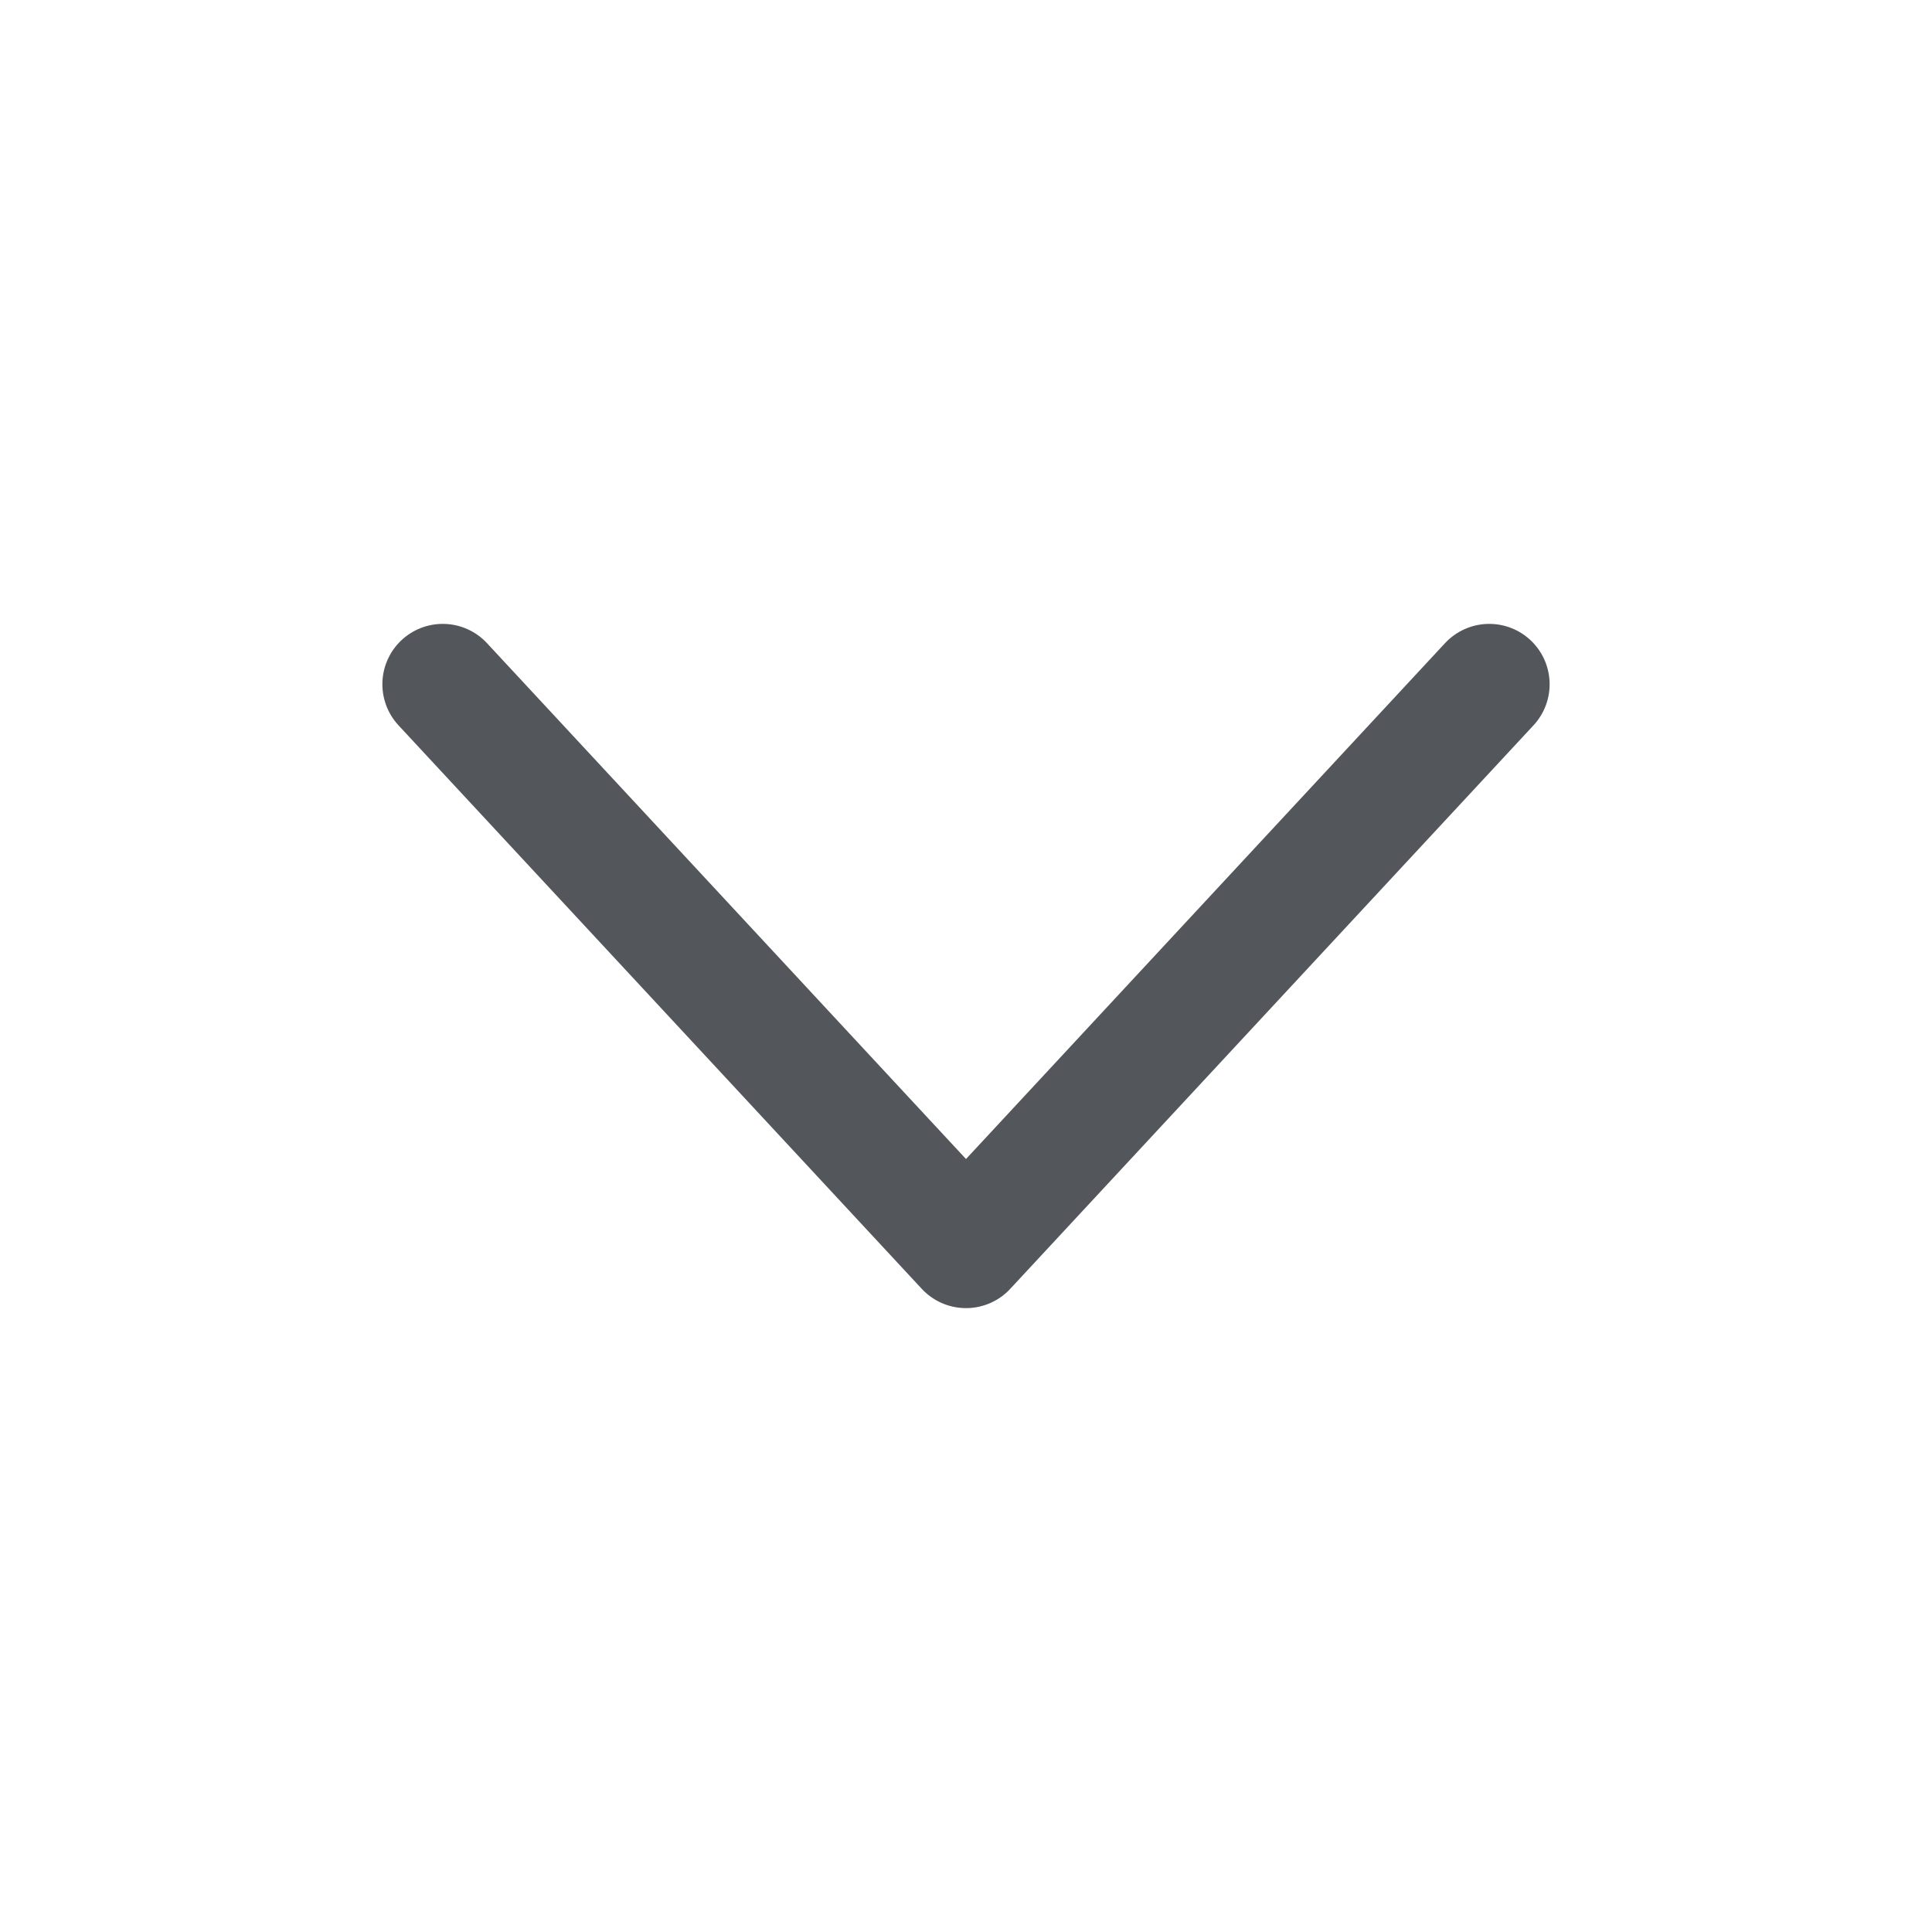
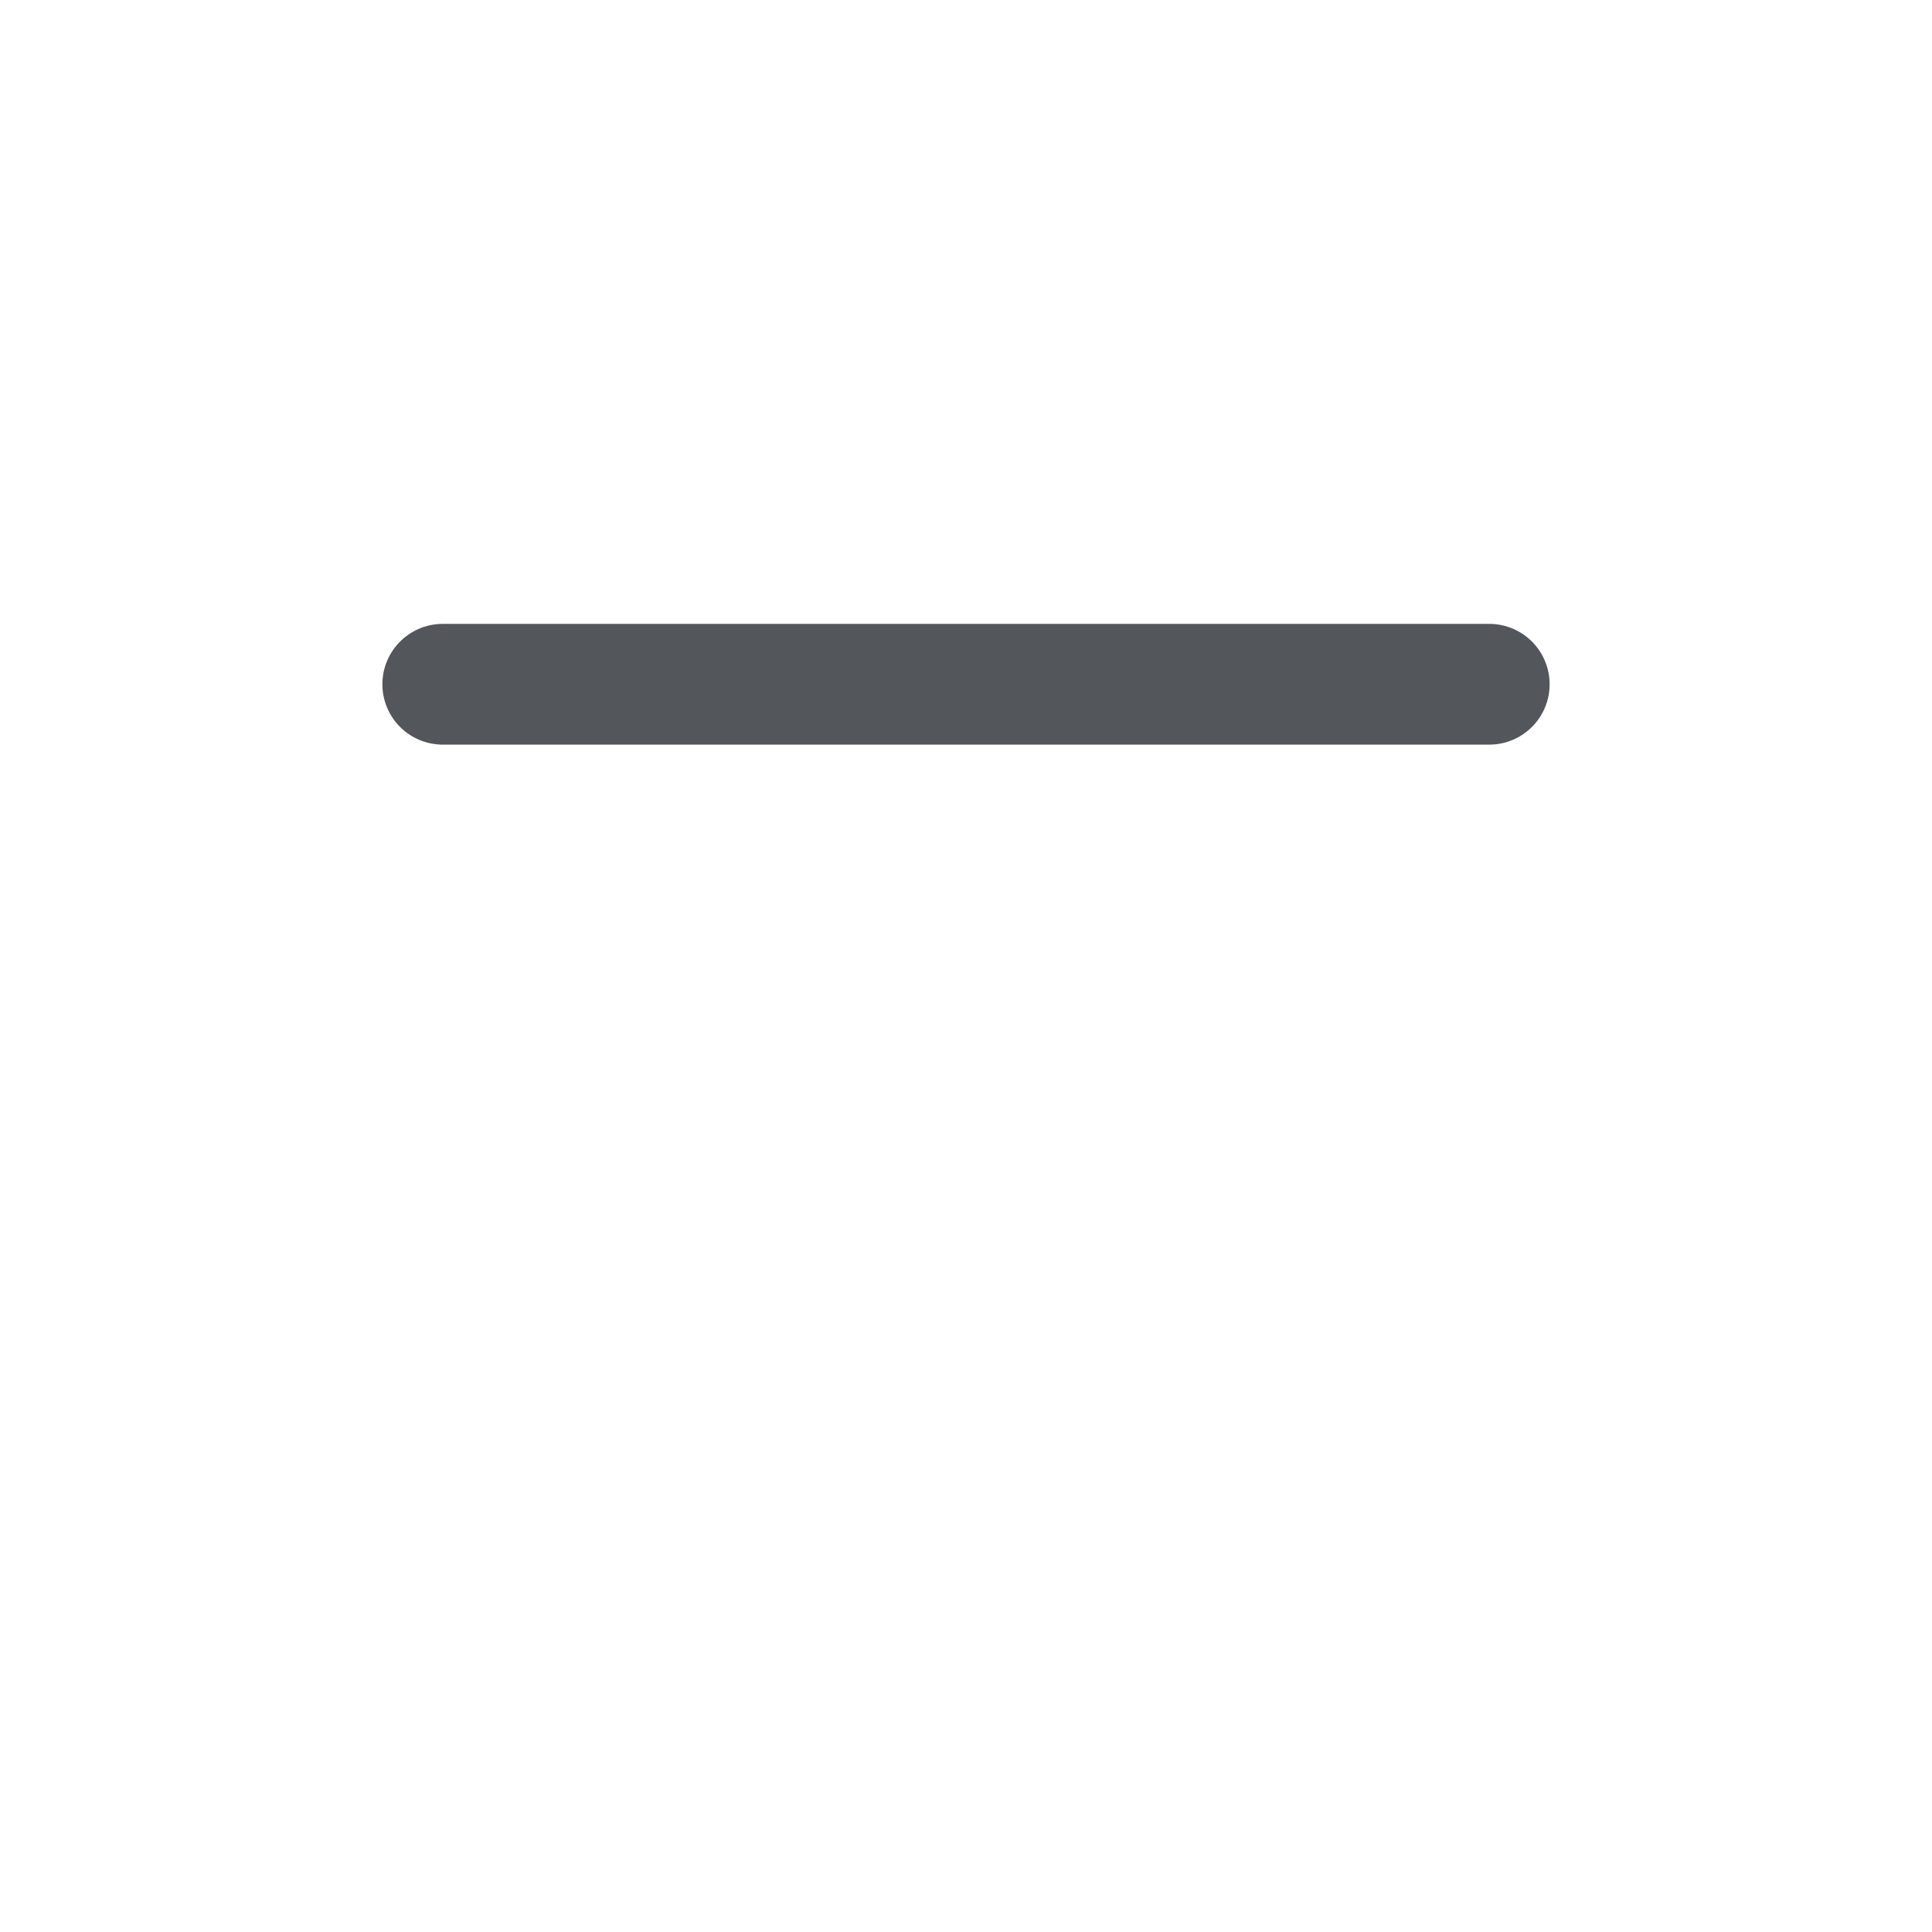
<svg xmlns="http://www.w3.org/2000/svg" width="24" height="24" viewBox="0 0 24 24" fill="none">
-   <path d="M5.5 8.5L12 15.5L18.5 8.5" stroke="#53565A" stroke-width="1.5" stroke-linecap="round" stroke-linejoin="round" />
+   <path d="M5.5 8.5L18.5 8.5" stroke="#53565A" stroke-width="1.5" stroke-linecap="round" stroke-linejoin="round" />
</svg>